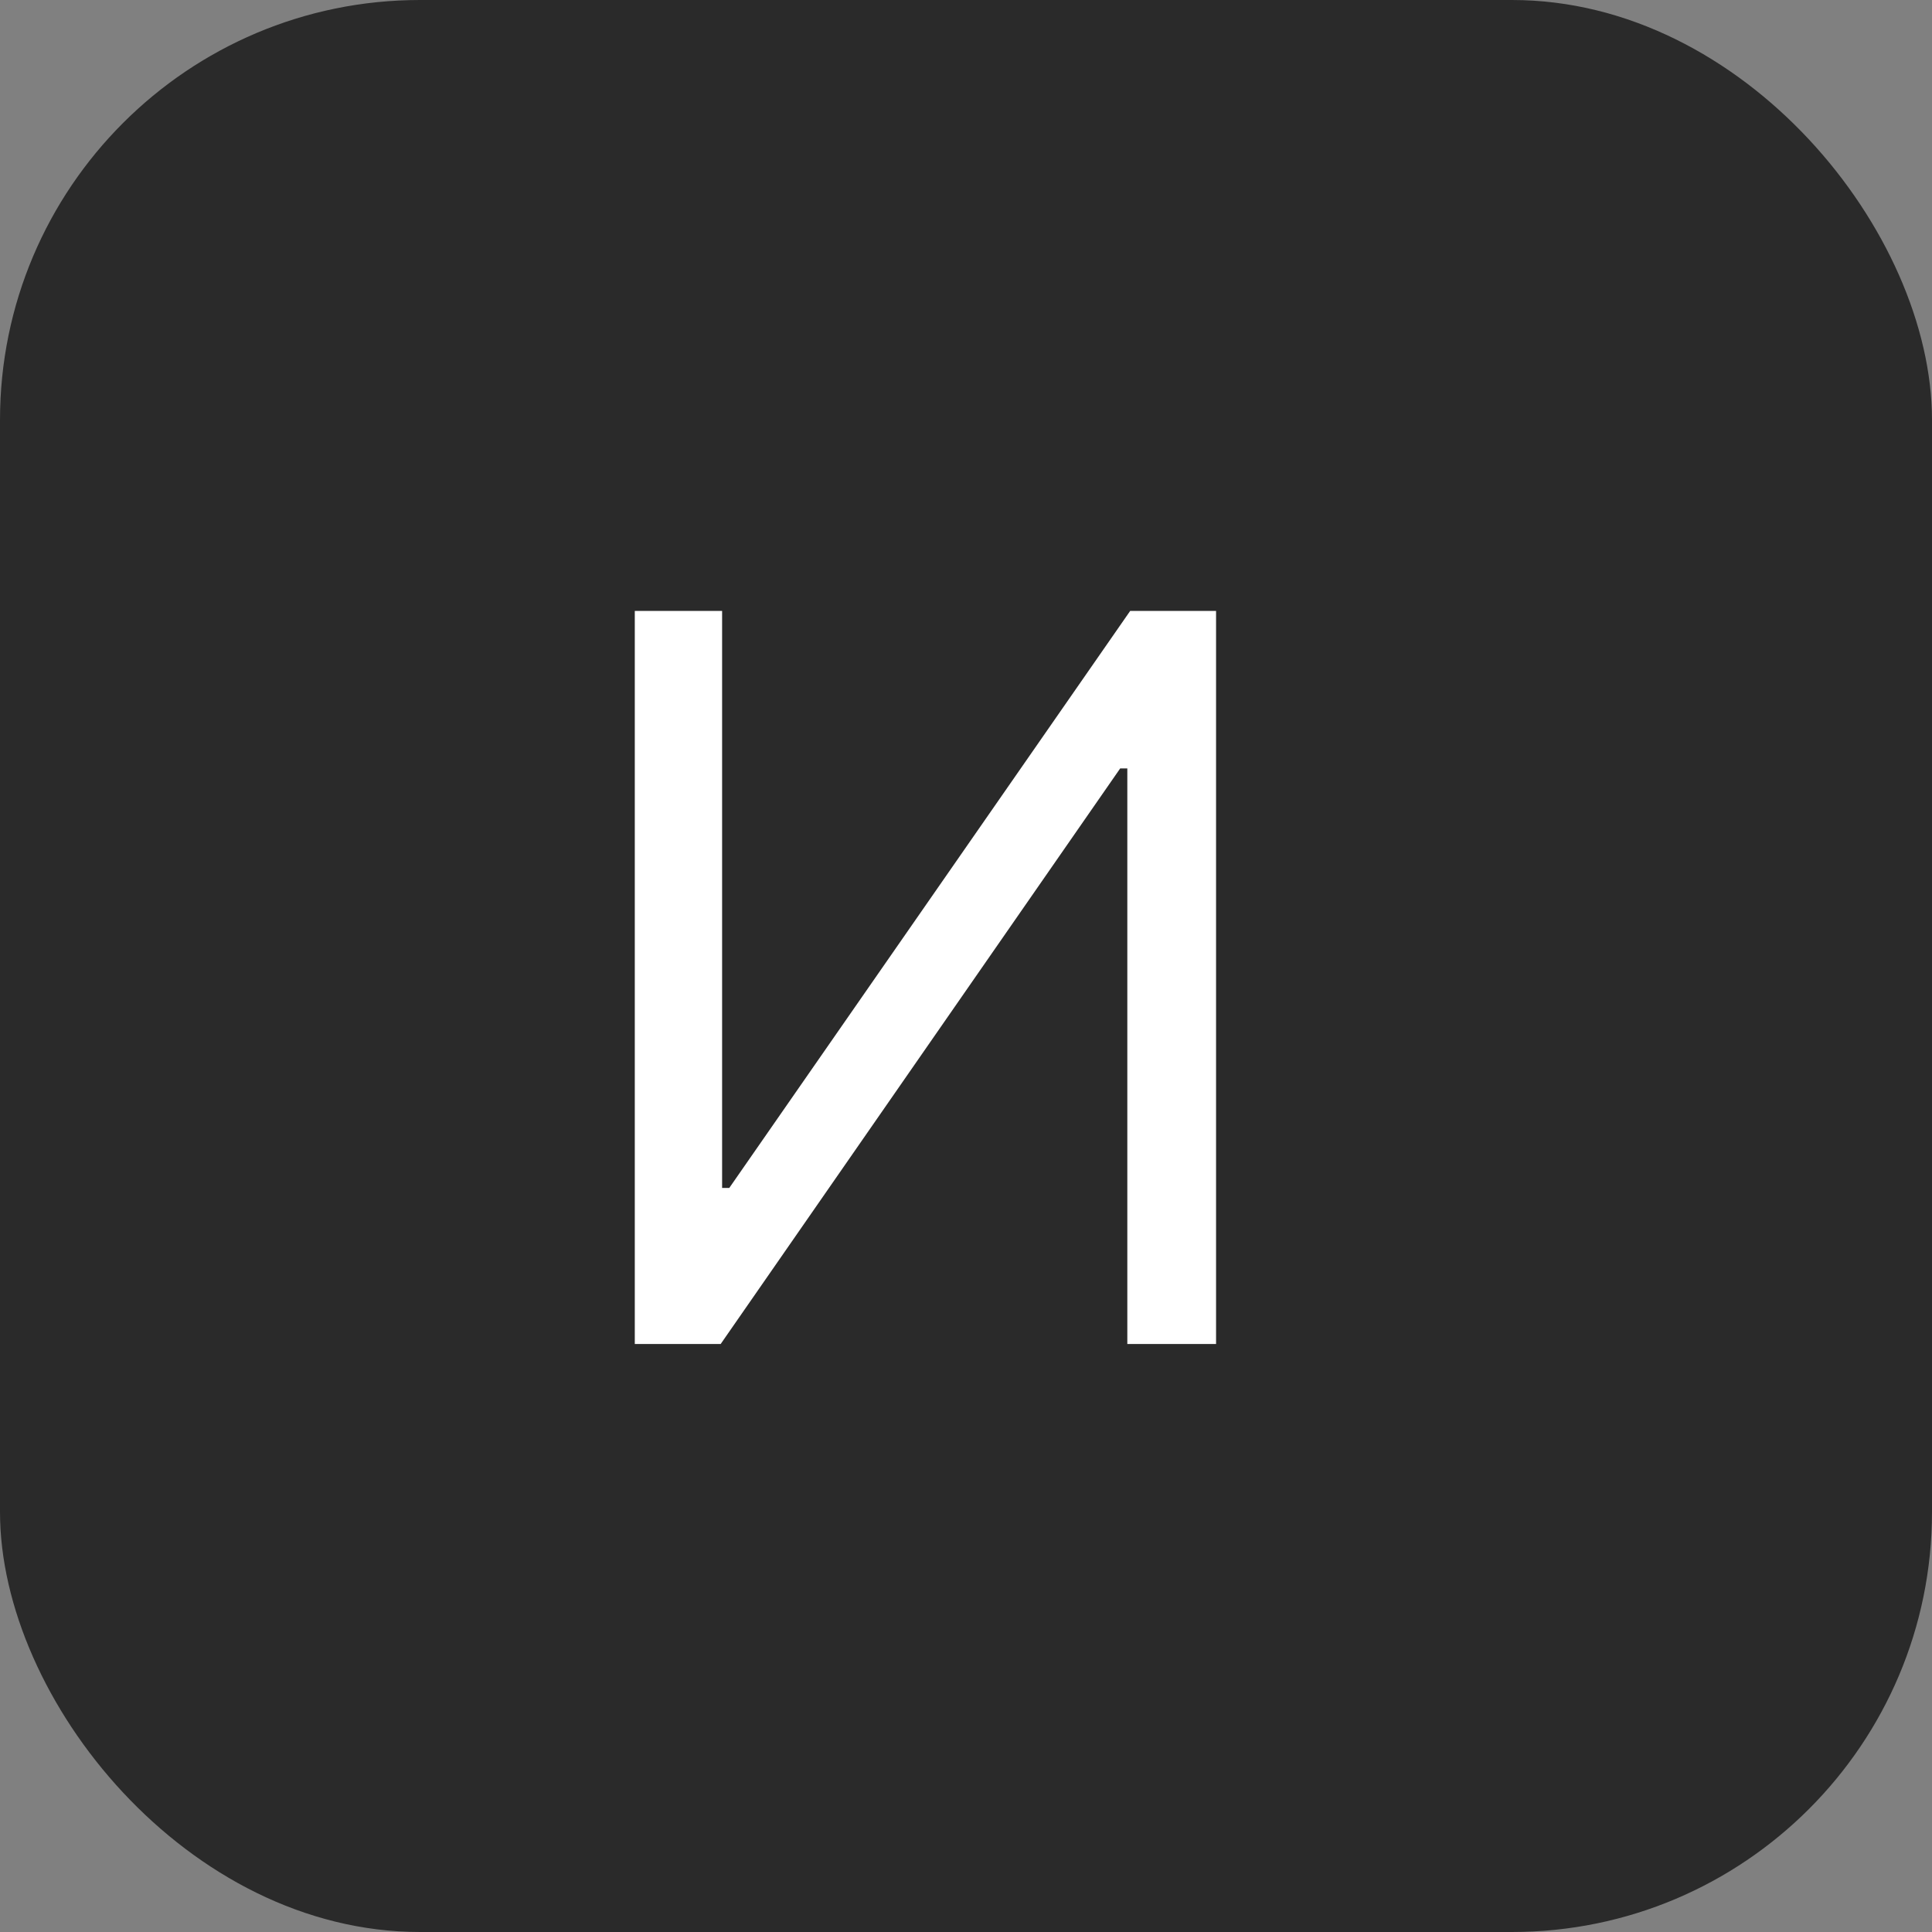
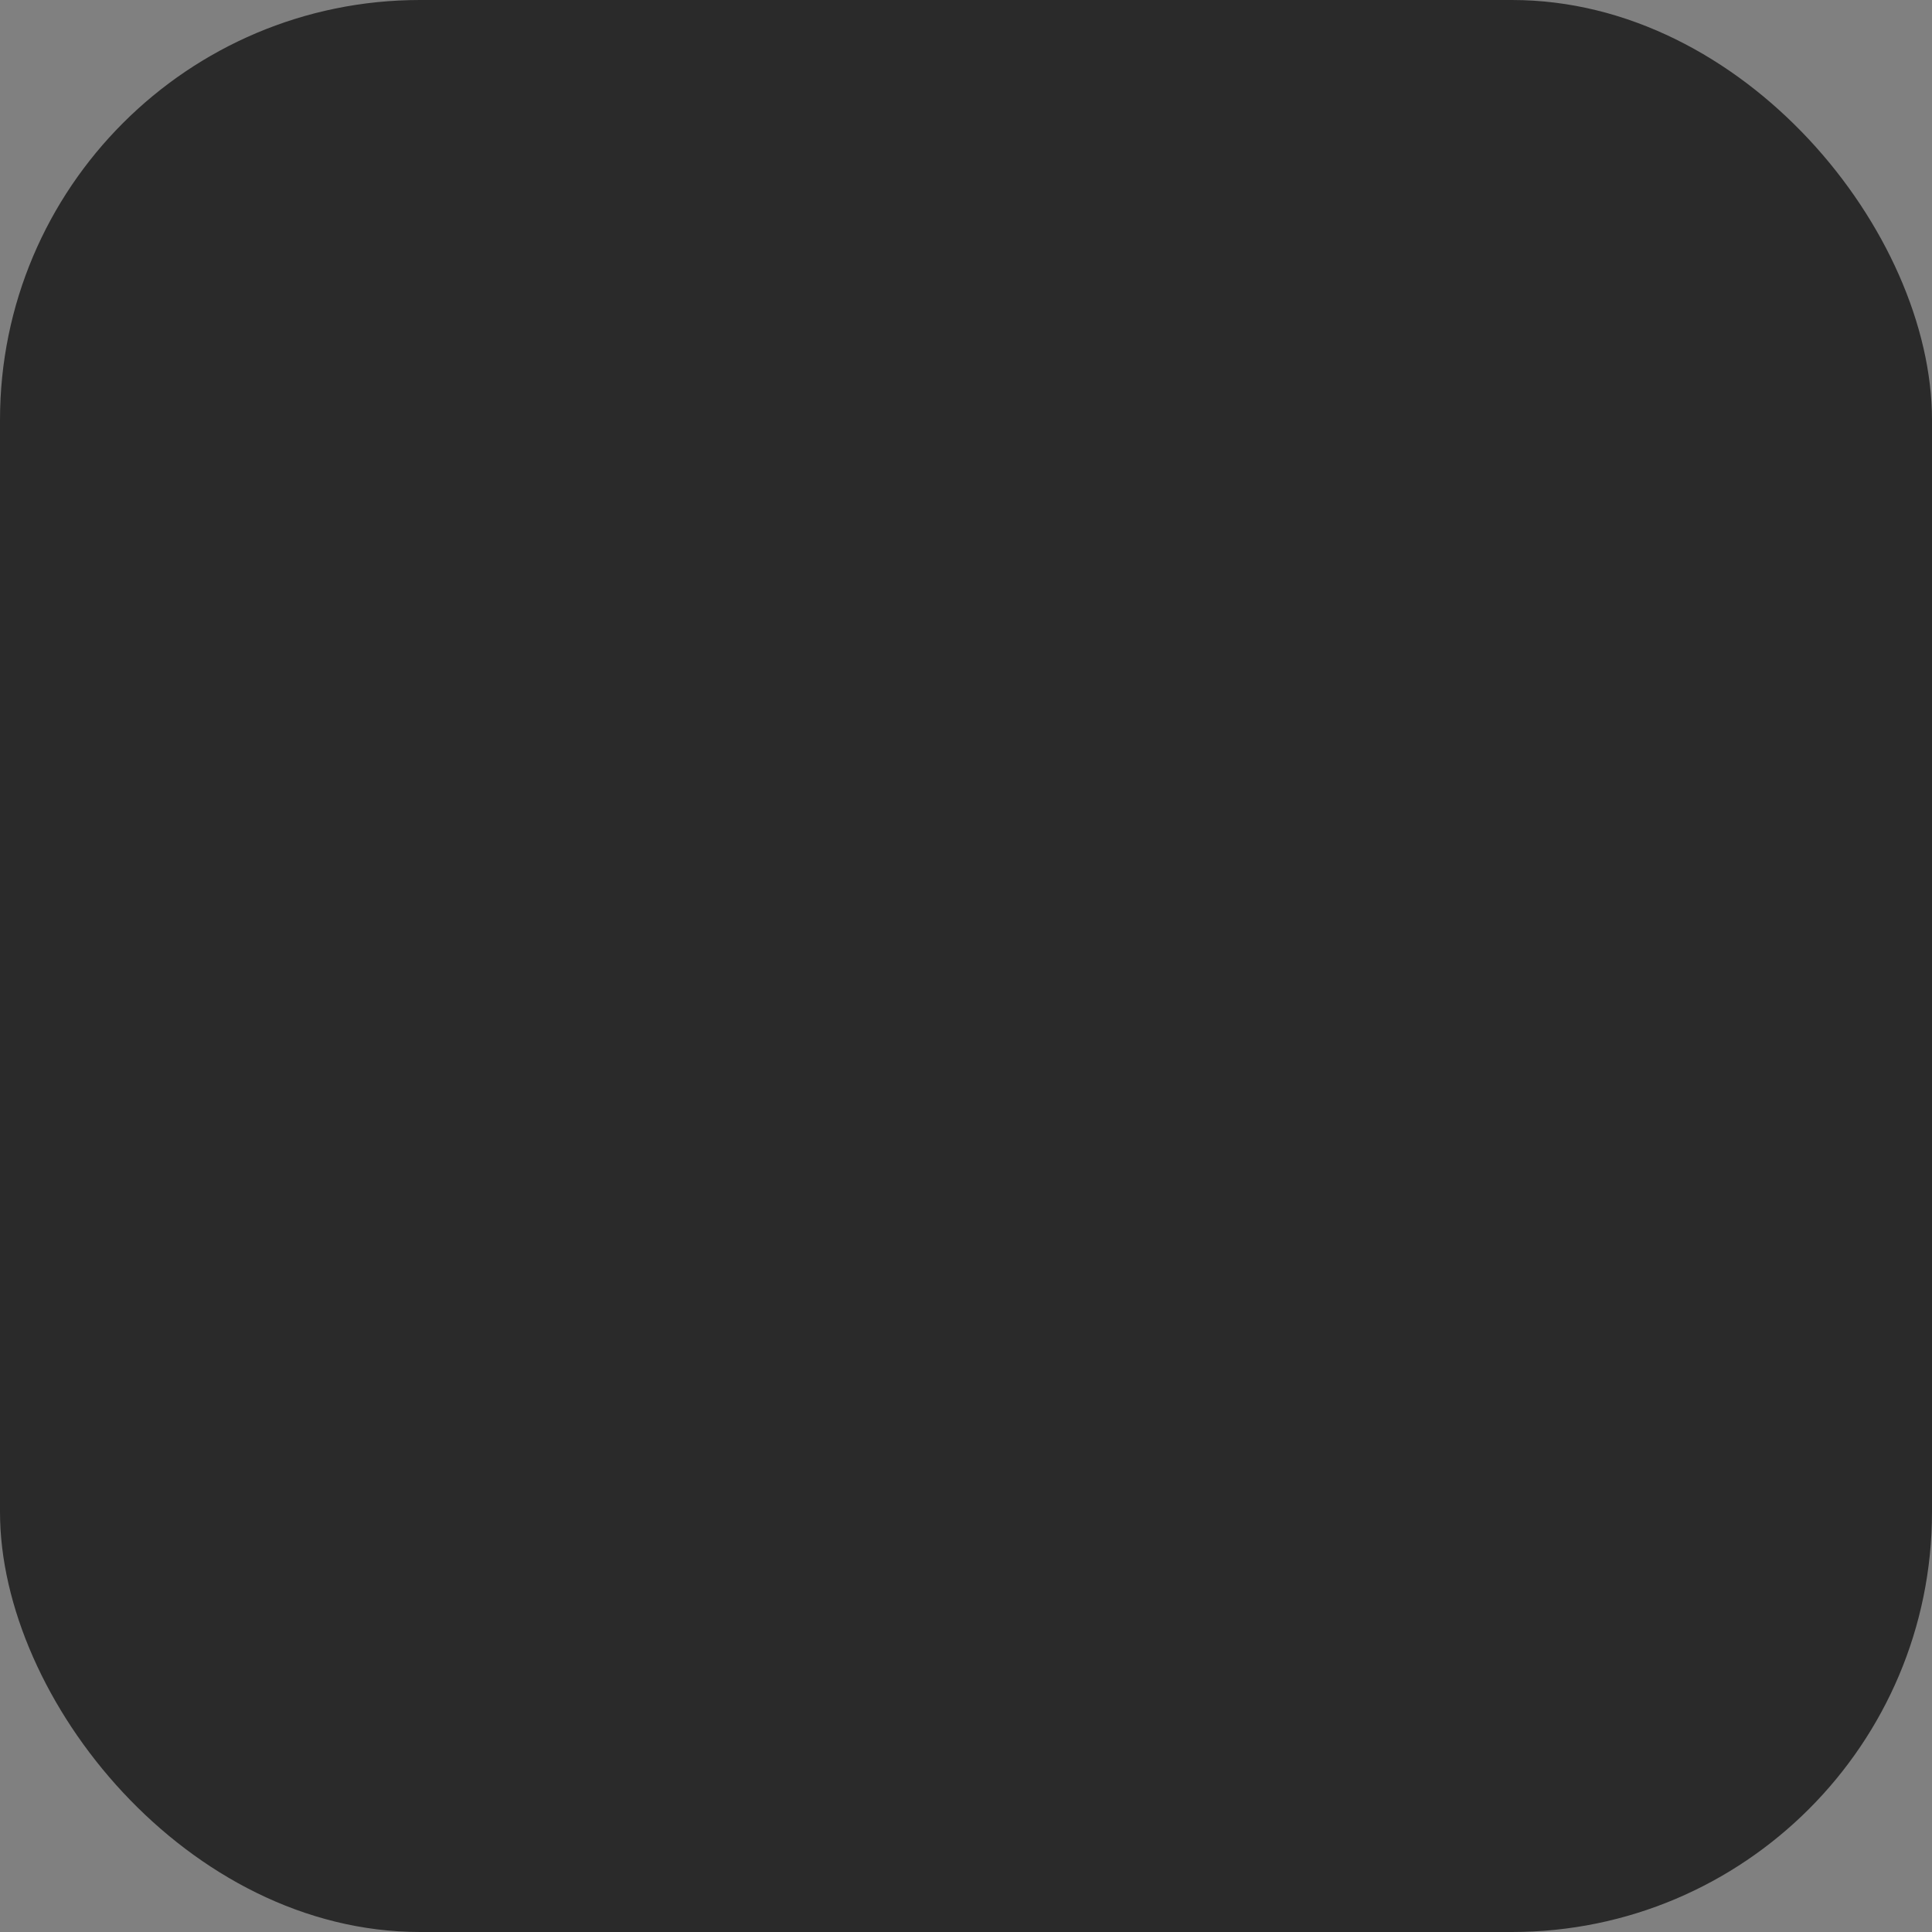
<svg xmlns="http://www.w3.org/2000/svg" width="46" height="46" viewBox="0 0 46 46" fill="none">
  <rect x="0" y="0" width="46" height="46" fill="#808080" stroke="none" />
  <rect width="46" height="46" rx="10" fill="#2A2A2A" />
-   <path d="M15.114 14.546H17.193V28.284H17.364L26.909 14.546H28.954V32H26.841V18.296H26.671L17.159 32H15.114V14.546Z" fill="white" />
</svg>